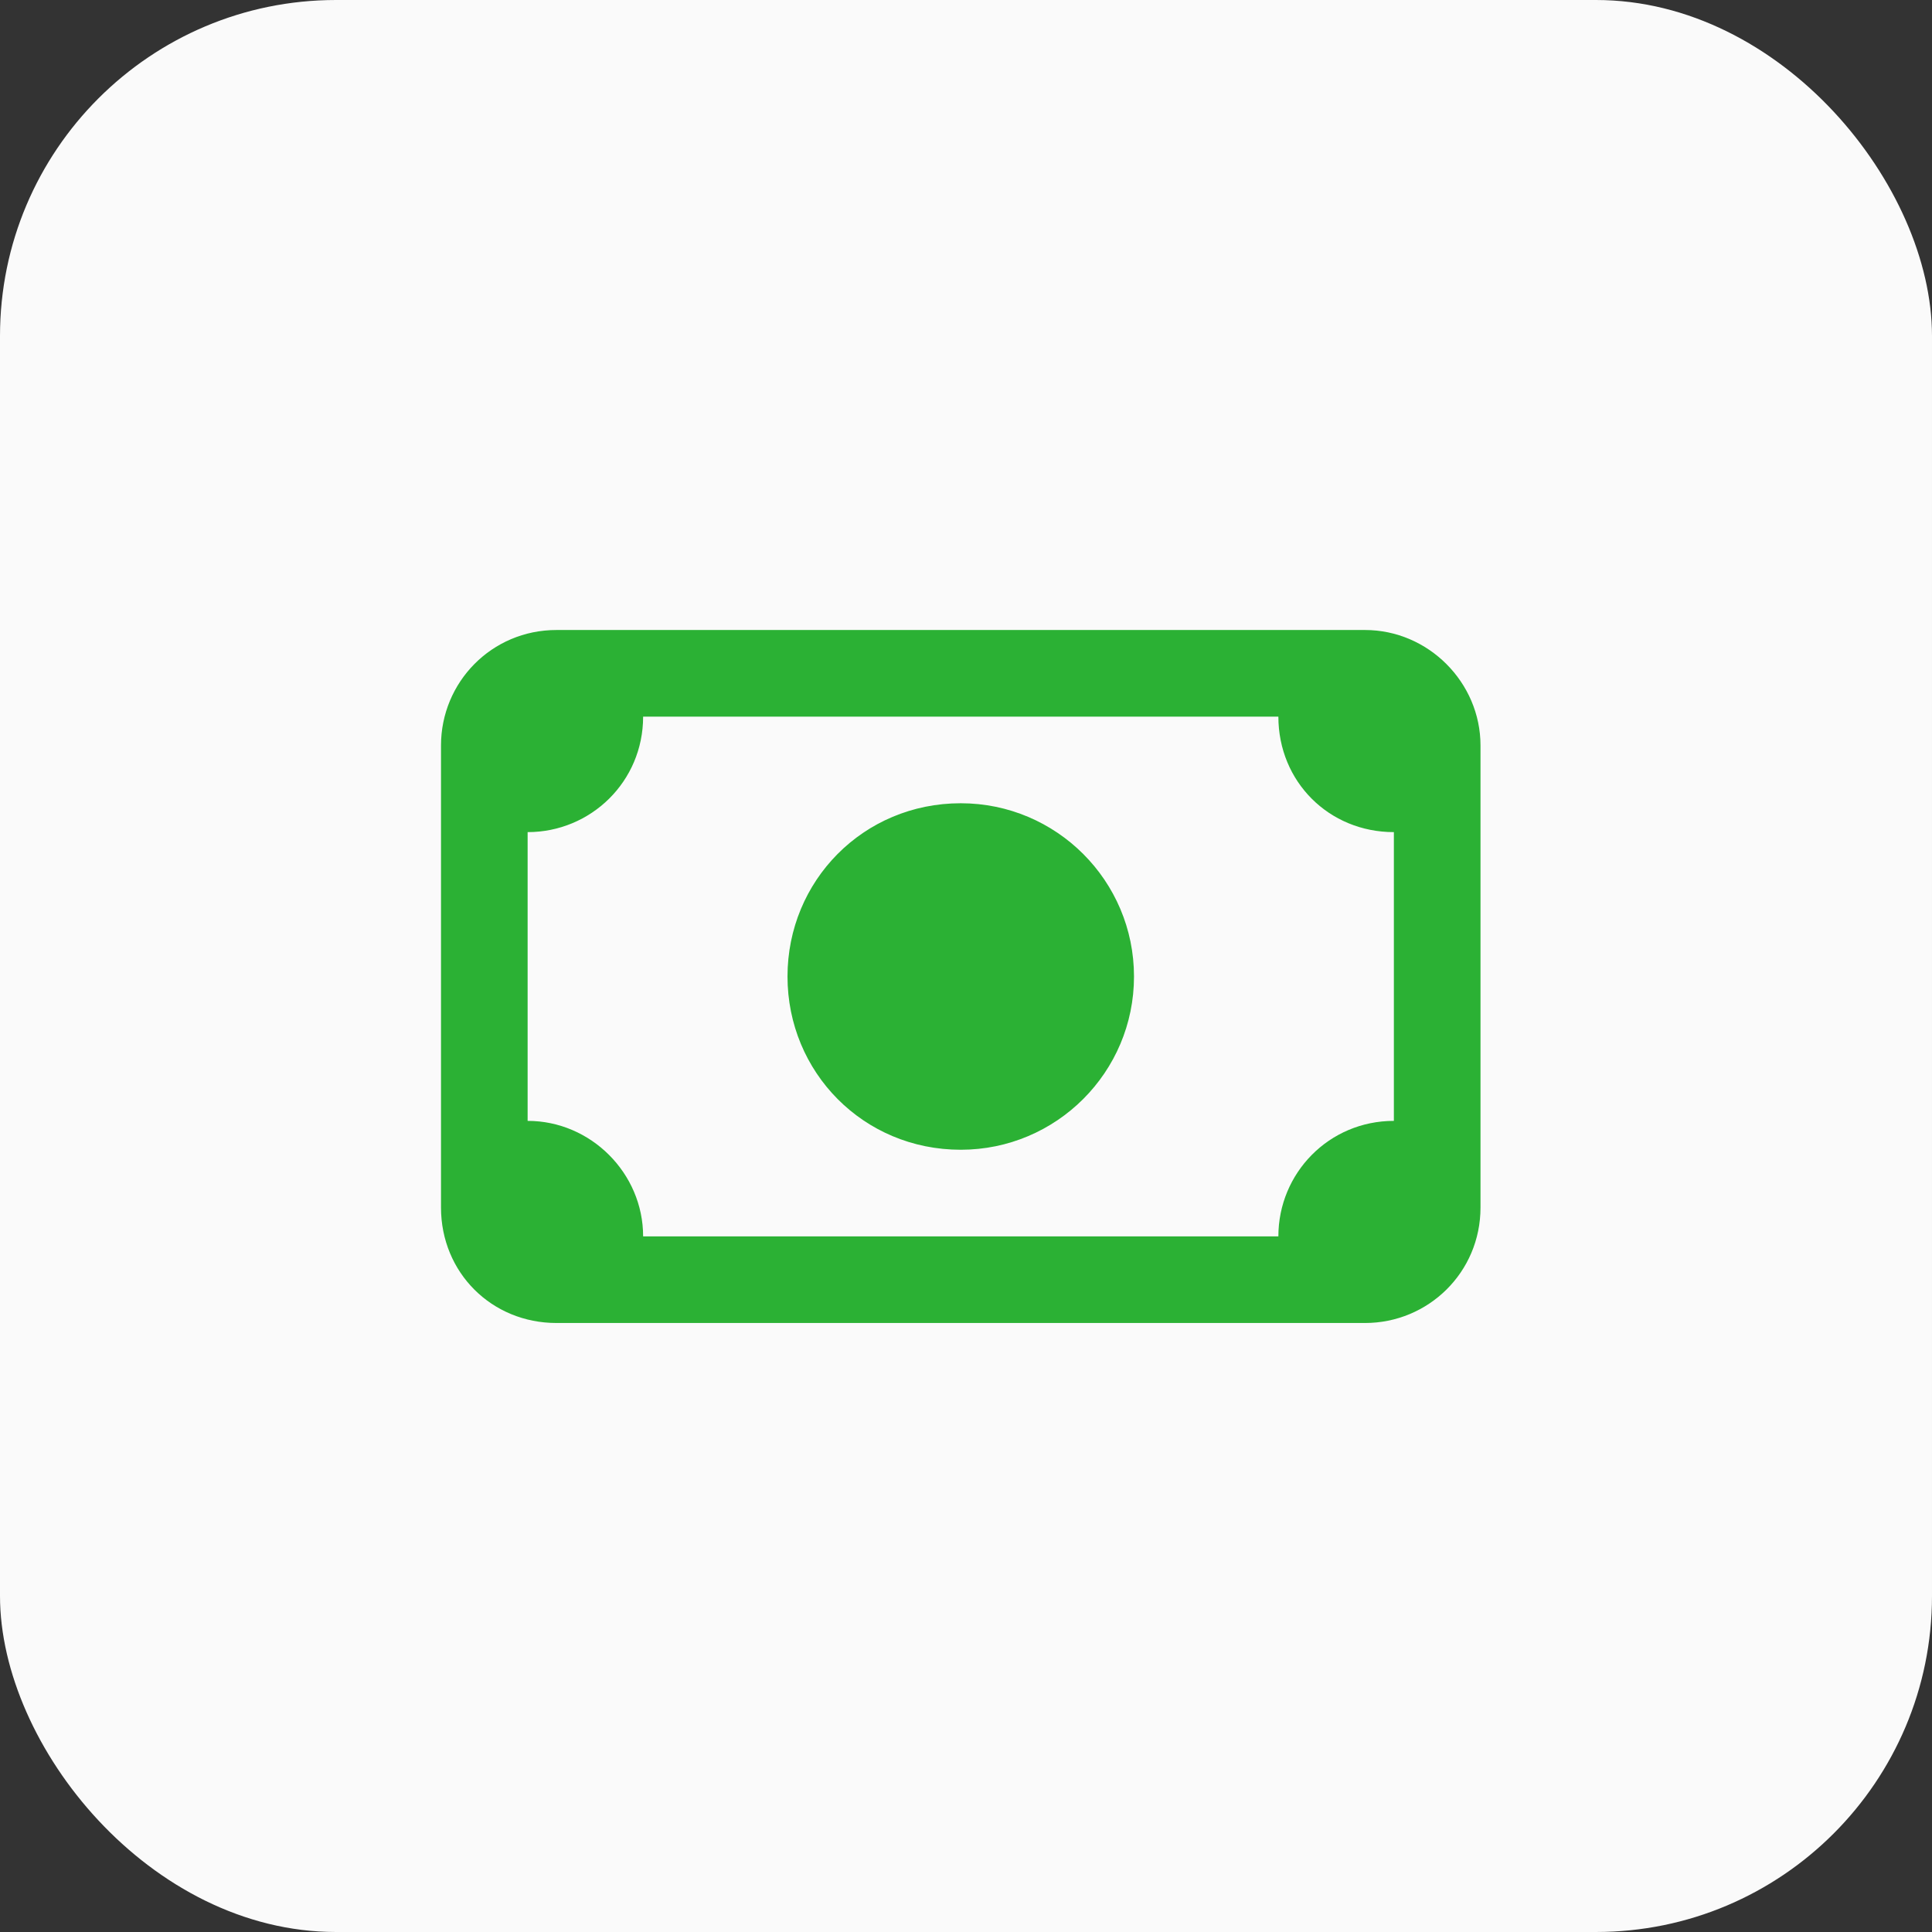
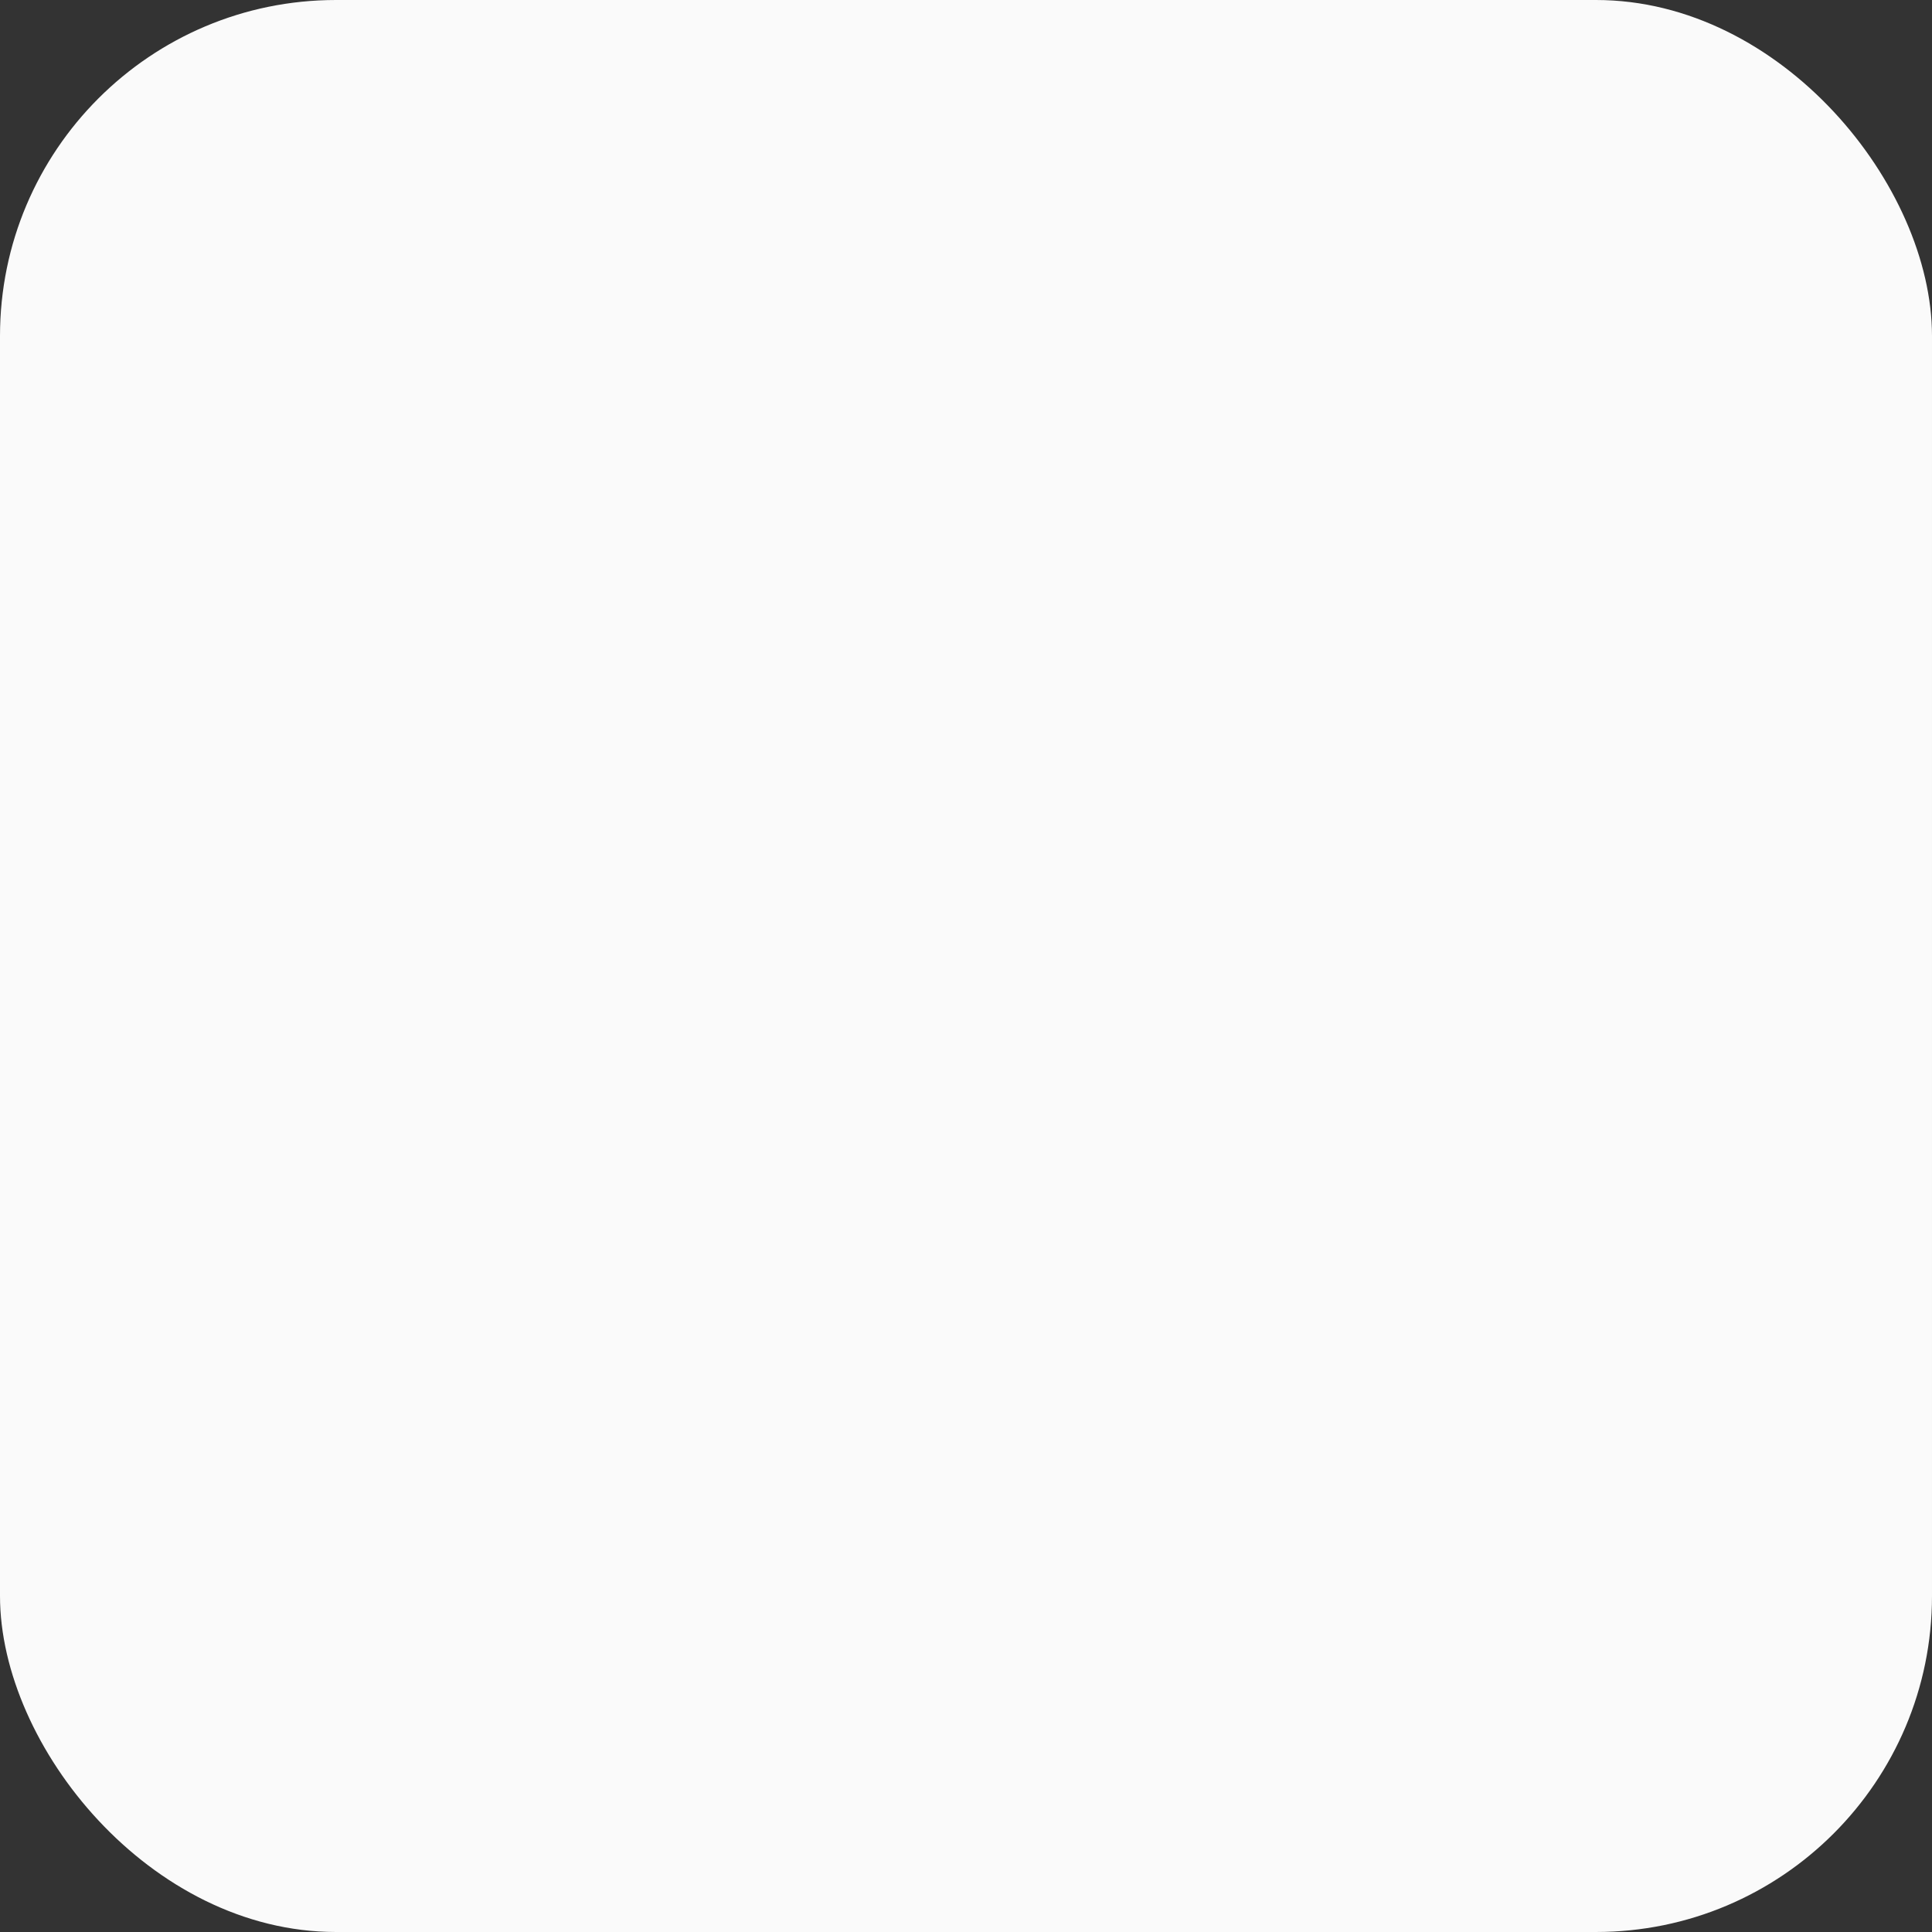
<svg xmlns="http://www.w3.org/2000/svg" width="92" height="92" viewBox="0 0 92 92" fill="none">
  <rect x="0" y="0" width="92" height="92" fill="#333333" stroke="none" />
  <rect width="92" height="92" rx="16" fill="#FAFAFA" />
-   <path d="M37.5 46.5C37.5 41.945 41.109 38.25 45.75 38.25C50.305 38.25 54 41.945 54 46.5C54 51.055 50.305 54.75 45.75 54.75C41.109 54.75 37.5 51.055 37.5 46.5ZM21 35.5C21 32.492 23.406 30 26.5 30H65C68.008 30 70.5 32.492 70.5 35.5V57.5C70.5 60.594 68.008 63 65 63H26.5C23.406 63 21 60.594 21 57.5V35.5ZM25.125 39.625V53.375C28.133 53.375 30.625 55.867 30.625 58.875H60.875C60.875 55.867 63.281 53.375 66.375 53.375V39.625C63.281 39.625 60.875 37.219 60.875 34.125H30.625C30.625 37.219 28.133 39.625 25.125 39.625Z" fill="#2BB134" />
</svg>